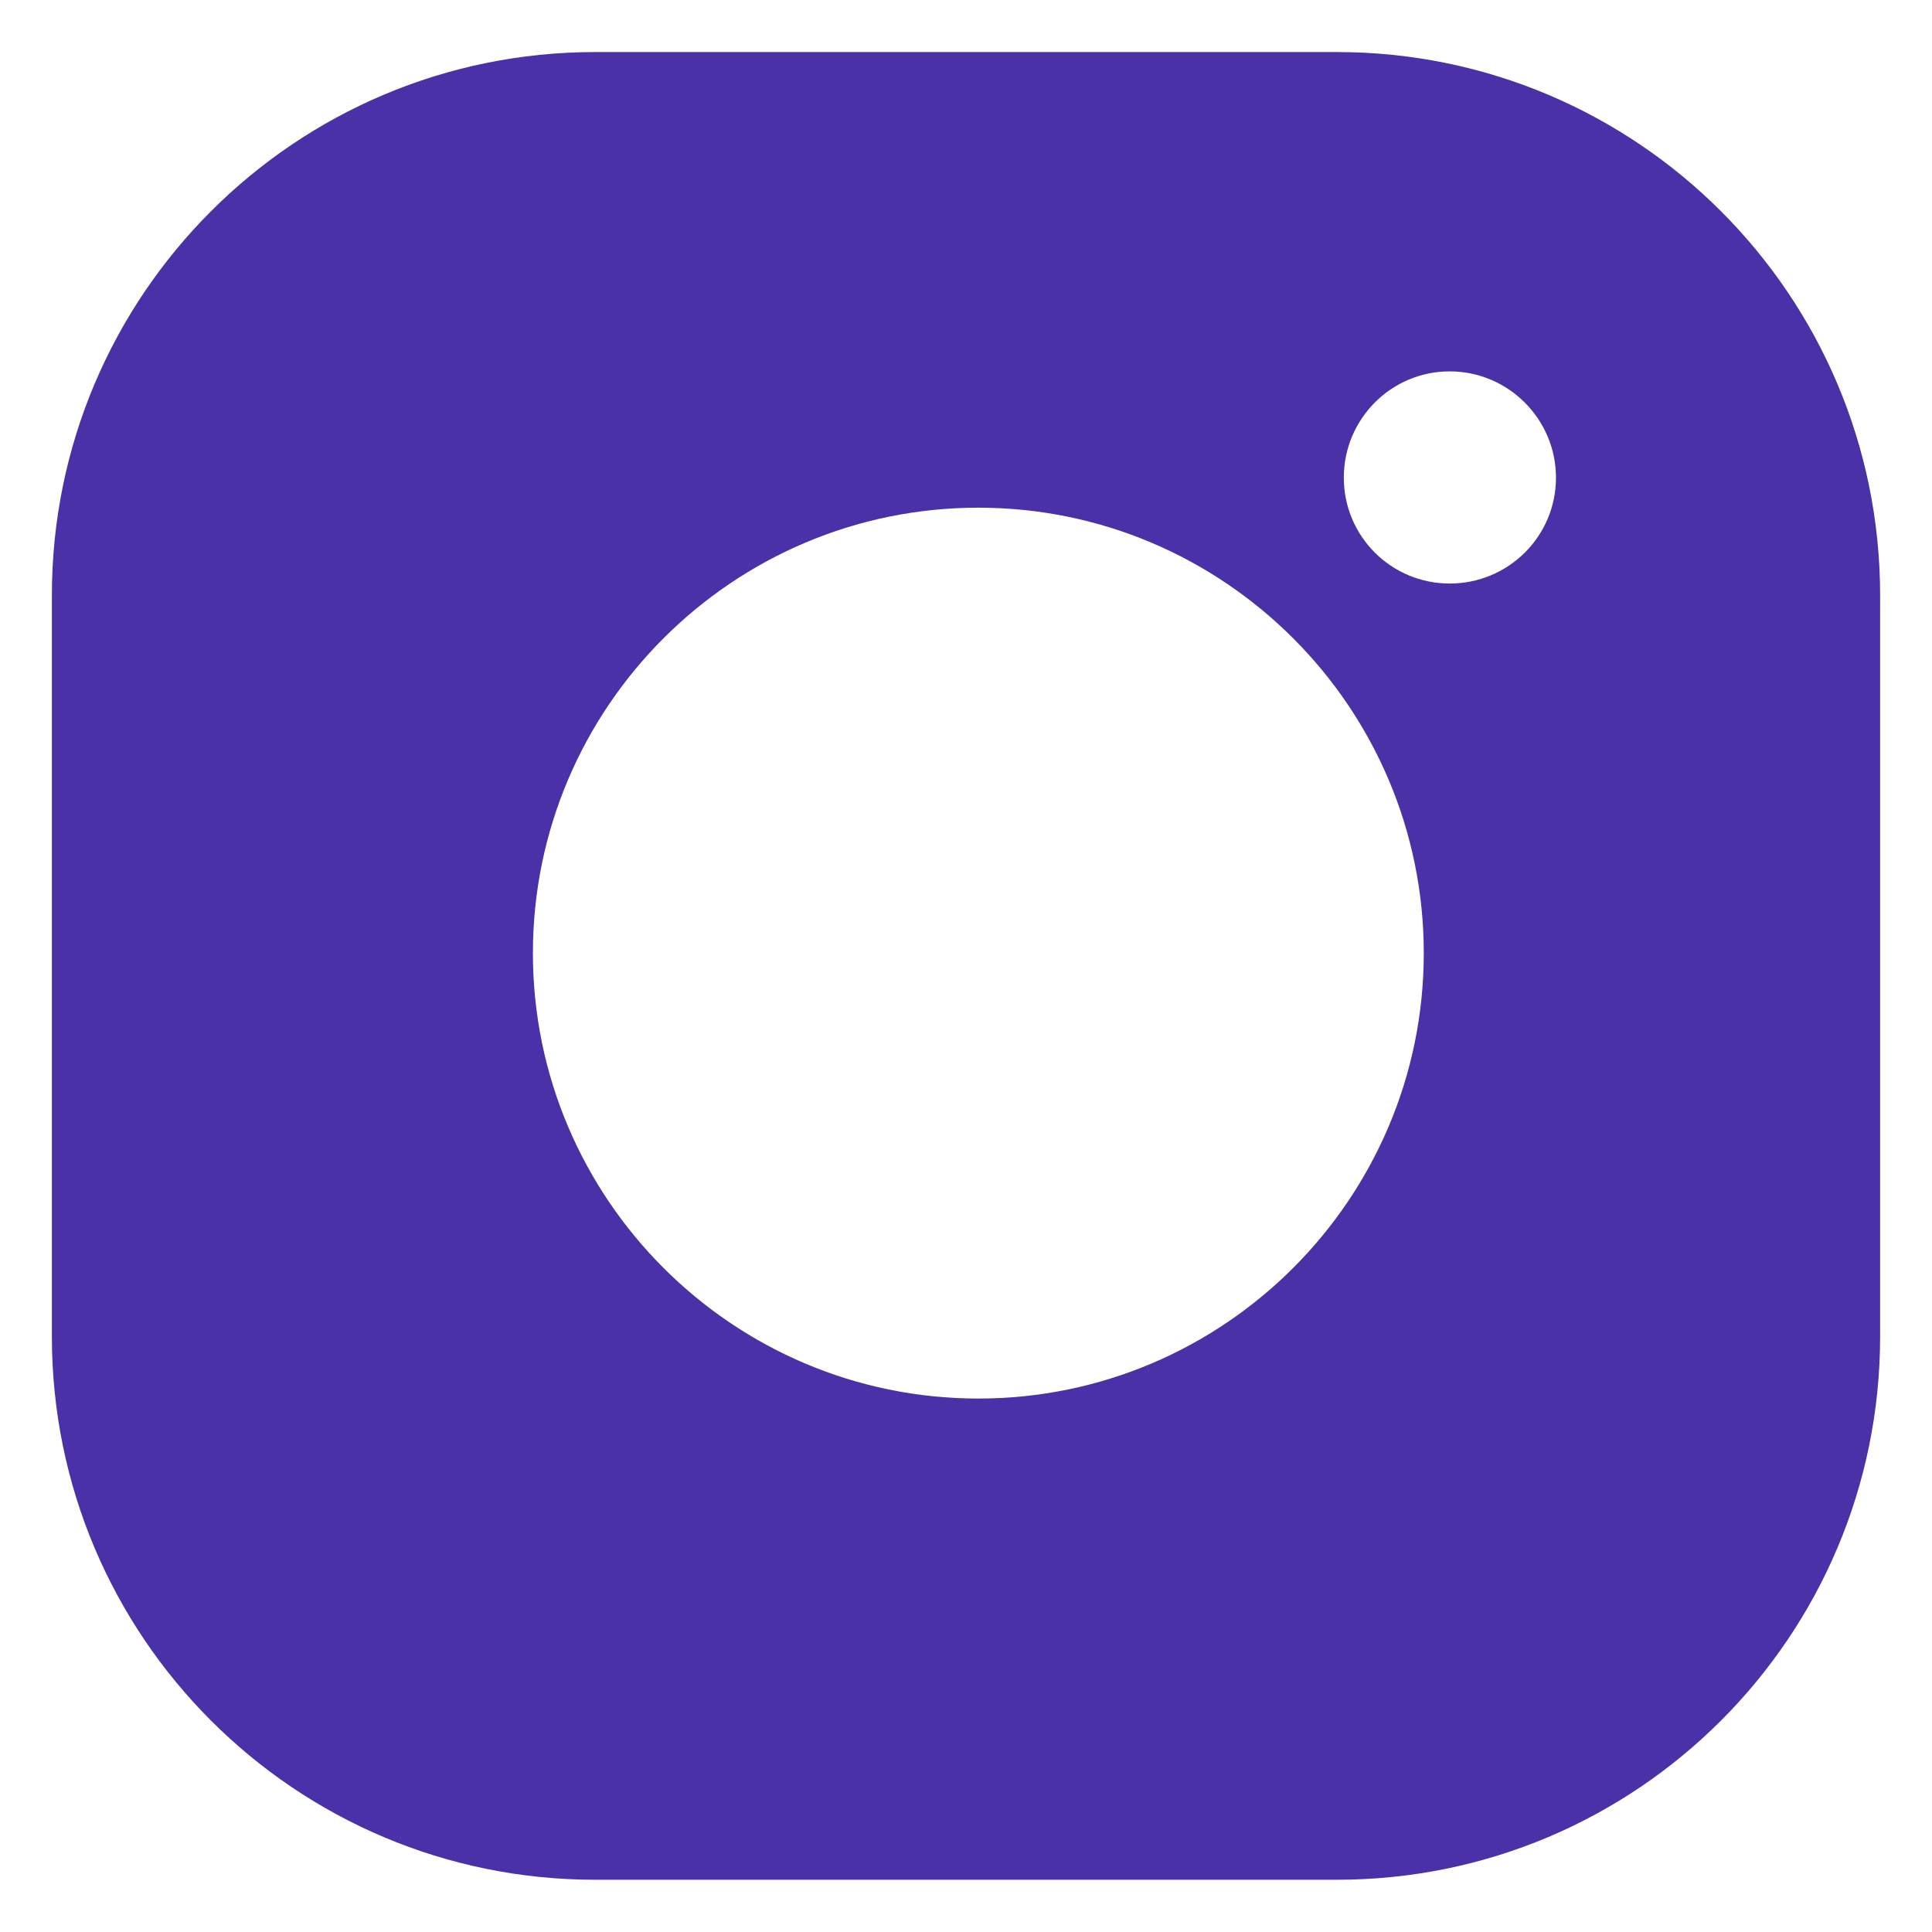
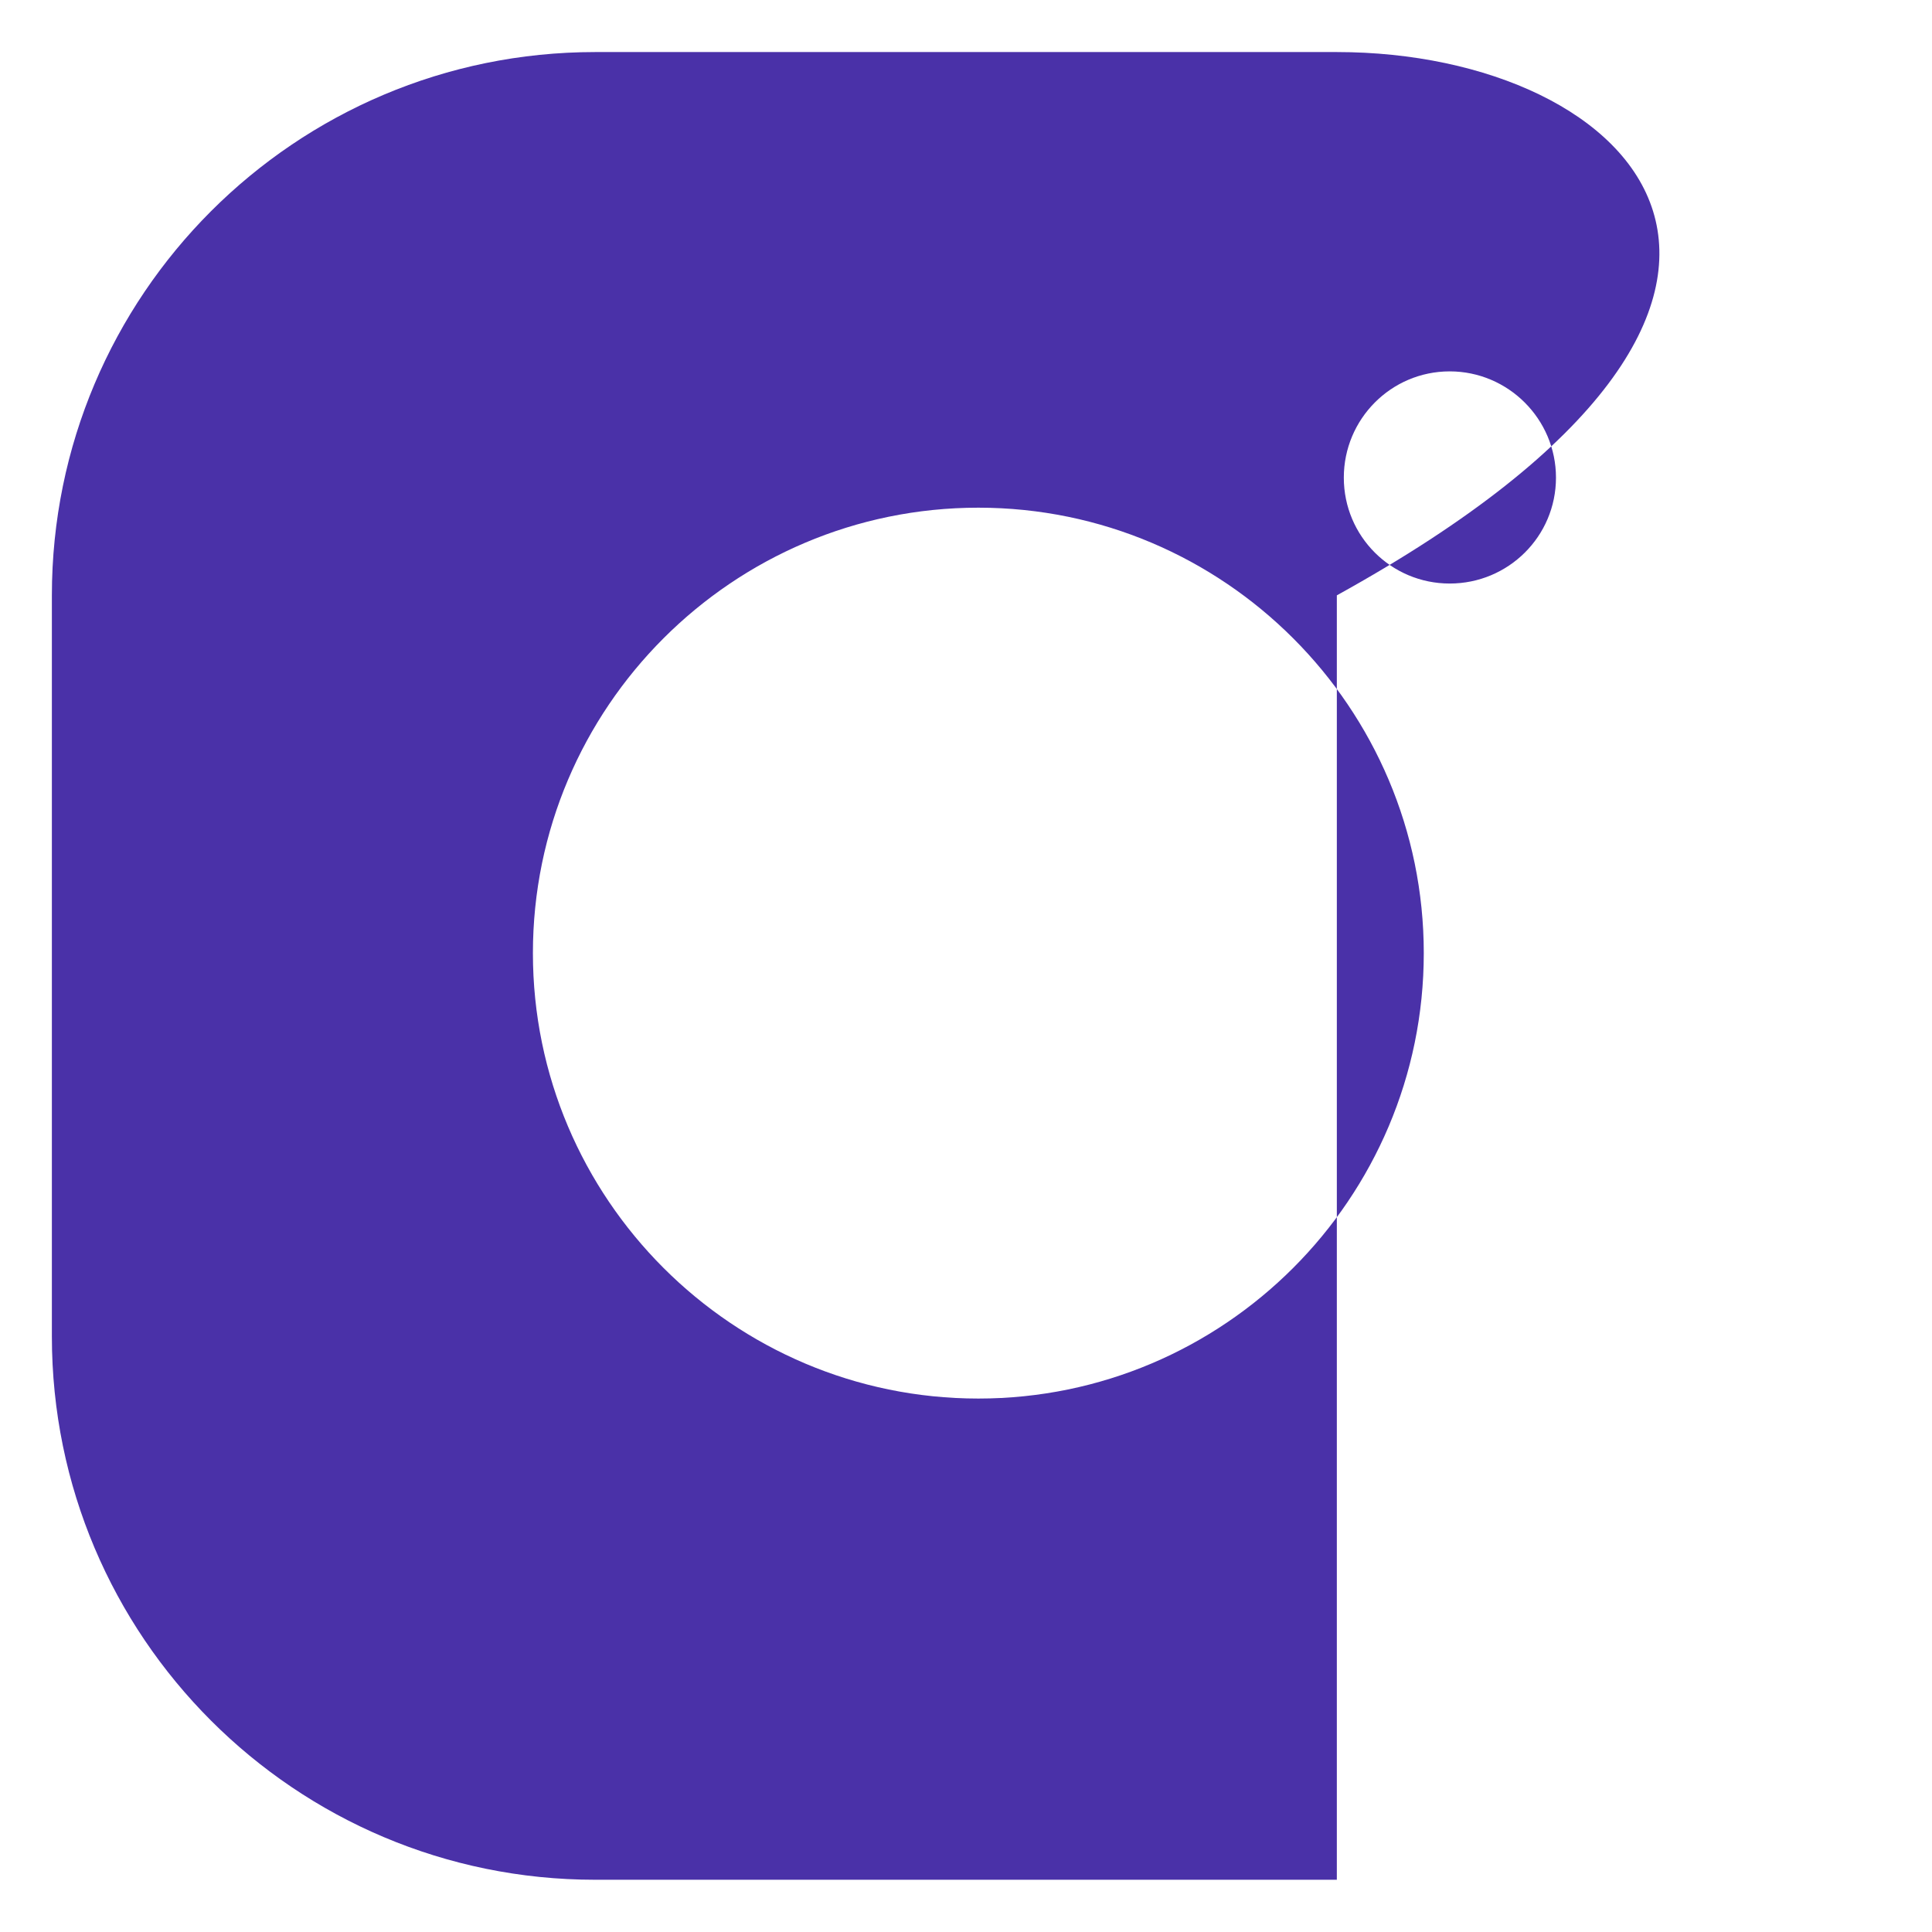
<svg xmlns="http://www.w3.org/2000/svg" version="1.1" id="Layer_1" x="0px" y="0px" viewBox="0 0 1080 1080" style="enable-background:new 0 0 1080 1080;" xml:space="preserve">
  <style type="text/css">
	.st0{fill:#4A31A8;}
</style>
  <g>
    <g>
      <g>
-         <path class="st0" d="M747.3,29.1H332.7C165,29.1,29,165.1,29,332.8v414.3c0,167.7,136,303.7,303.7,303.7h414.6     c167.7,0,303.7-136,303.7-303.7V332.8C1051,165.1,915,29.1,747.3,29.1z M546.9,781.8c-137.3,0-249-111.7-249-249     c0-137.3,111.7-249,249-249s249,111.7,249,249C795.9,670.1,684.2,781.8,546.9,781.8z M810.4,326.2c-32.7,0-59.2-26.4-59.2-59.2     c0-32.7,26.4-59.4,59.2-59.4c32.7,0,59.4,26.7,59.4,59.4C869.8,299.8,843.2,326.2,810.4,326.2z" />
+         <path class="st0" d="M747.3,29.1H332.7C165,29.1,29,165.1,29,332.8v414.3c0,167.7,136,303.7,303.7,303.7h414.6     V332.8C1051,165.1,915,29.1,747.3,29.1z M546.9,781.8c-137.3,0-249-111.7-249-249     c0-137.3,111.7-249,249-249s249,111.7,249,249C795.9,670.1,684.2,781.8,546.9,781.8z M810.4,326.2c-32.7,0-59.2-26.4-59.2-59.2     c0-32.7,26.4-59.4,59.2-59.4c32.7,0,59.4,26.7,59.4,59.4C869.8,299.8,843.2,326.2,810.4,326.2z" />
      </g>
    </g>
  </g>
</svg>